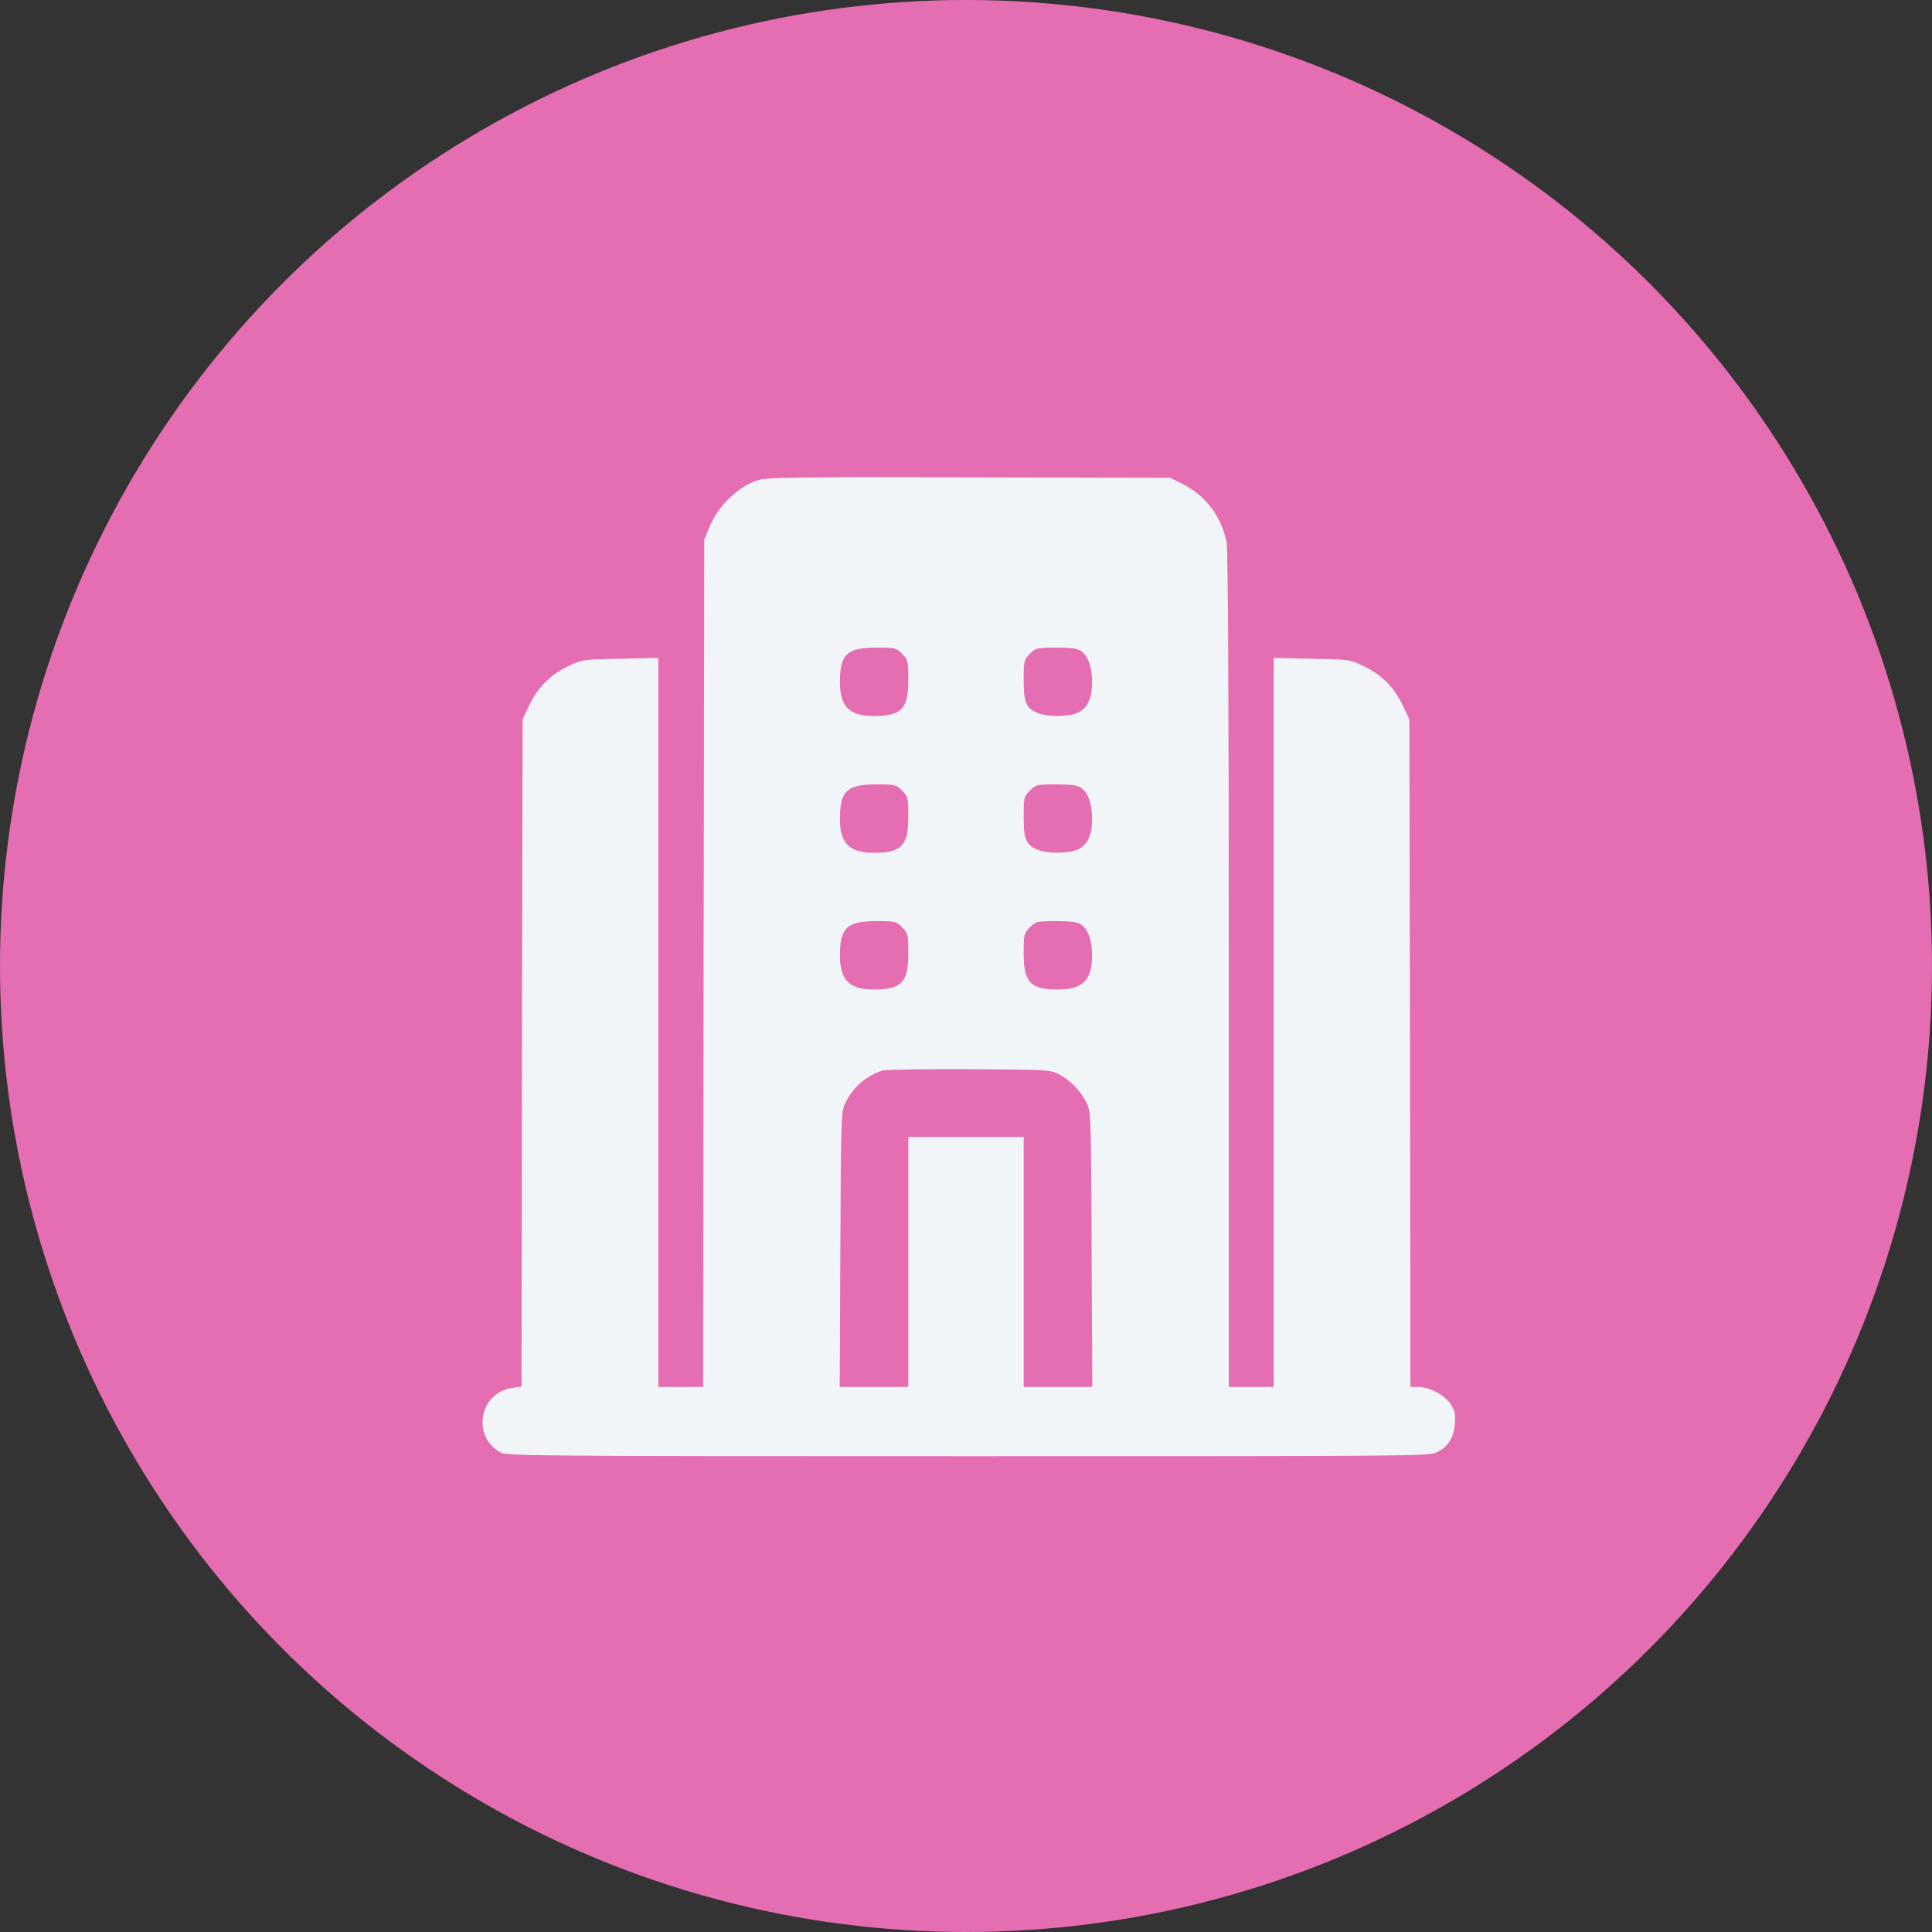
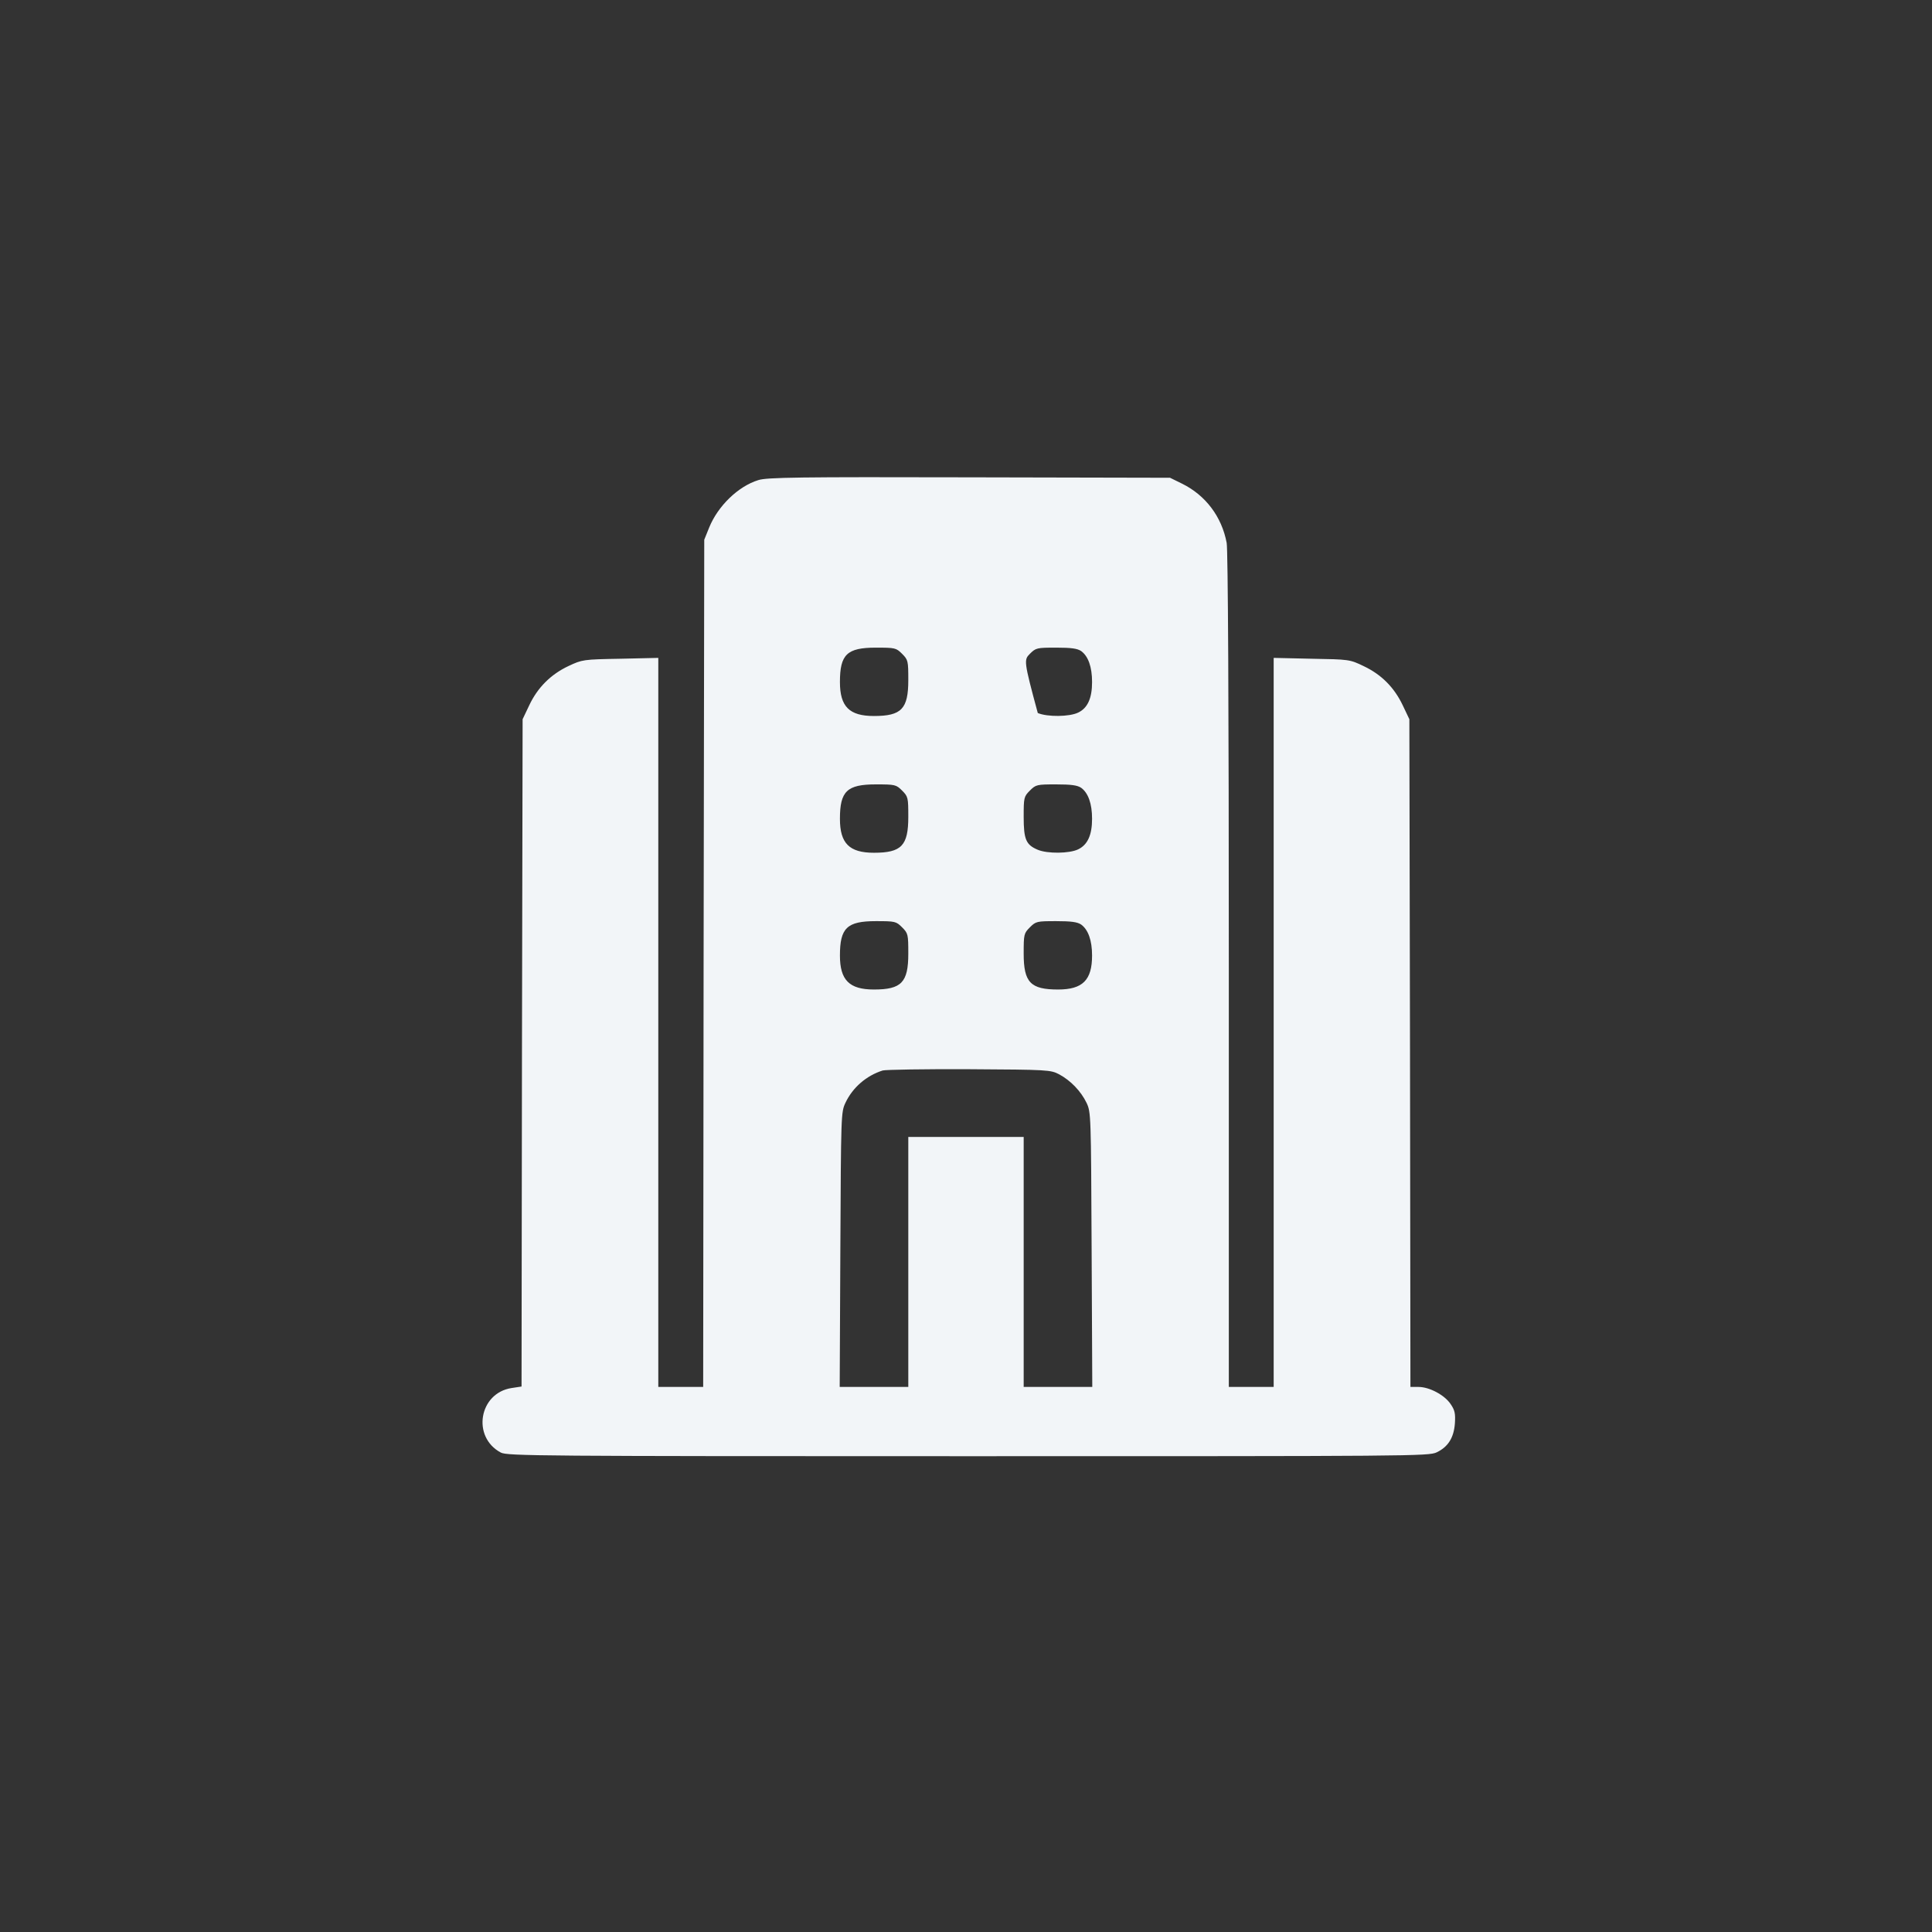
<svg xmlns="http://www.w3.org/2000/svg" width="83" height="83" viewBox="0 0 83 83" fill="none">
  <rect x="0" y="0" width="83" height="83" fill="#333333" stroke="none" />
-   <circle cx="41.5" cy="41.5" r="41.5" fill="#E56DB1" />
-   <path d="M32.577 20.626C31.714 20.892 30.842 21.736 30.466 22.664L30.255 23.187L30.227 41.381L30.209 59.584H29.245H28.281V43.924V28.263L26.656 28.3C25.05 28.328 25.013 28.337 24.425 28.612C23.663 28.97 23.094 29.539 22.736 30.301L22.452 30.898L22.424 45.227L22.406 59.566L21.984 59.63C20.579 59.841 20.258 61.732 21.515 62.403C21.791 62.549 23.159 62.559 41.591 62.559C60.621 62.559 61.383 62.559 61.722 62.393C62.218 62.155 62.457 61.76 62.503 61.154C62.53 60.732 62.503 60.585 62.319 60.319C62.062 59.933 61.41 59.584 60.942 59.584H60.593L60.575 45.246L60.547 30.898L60.263 30.301C59.896 29.53 59.345 28.979 58.592 28.621C57.986 28.328 57.959 28.328 56.352 28.3L54.718 28.263V43.924V59.584H53.755H52.791V41.693C52.791 30.062 52.754 23.637 52.699 23.325C52.488 22.195 51.79 21.277 50.789 20.782L50.266 20.525L41.637 20.506C34.34 20.488 32.944 20.506 32.577 20.626ZM38.755 28.089C39.012 28.346 39.021 28.392 39.021 29.218C39.021 30.457 38.727 30.76 37.543 30.76C36.487 30.76 36.084 30.356 36.084 29.301C36.084 28.116 36.386 27.823 37.626 27.823C38.452 27.823 38.498 27.832 38.755 28.089ZM46.447 27.97C46.75 28.19 46.916 28.649 46.916 29.301C46.916 29.998 46.723 30.421 46.319 30.613C45.943 30.797 44.997 30.806 44.584 30.632C44.079 30.421 43.978 30.191 43.978 29.218C43.978 28.392 43.987 28.346 44.244 28.089C44.501 27.832 44.547 27.823 45.373 27.823C46.016 27.823 46.282 27.859 46.447 27.97ZM38.755 33.964C39.012 34.221 39.021 34.267 39.021 35.093C39.021 36.332 38.727 36.635 37.543 36.635C36.487 36.635 36.084 36.231 36.084 35.176C36.084 33.991 36.386 33.698 37.626 33.698C38.452 33.698 38.498 33.707 38.755 33.964ZM46.447 33.844C46.75 34.065 46.916 34.524 46.916 35.176C46.916 35.873 46.723 36.295 46.319 36.488C45.943 36.672 44.997 36.681 44.584 36.507C44.079 36.295 43.978 36.066 43.978 35.093C43.978 34.267 43.987 34.221 44.244 33.964C44.501 33.707 44.547 33.698 45.373 33.698C46.016 33.698 46.282 33.734 46.447 33.844ZM38.755 39.839C39.012 40.096 39.021 40.142 39.021 40.968C39.021 42.207 38.727 42.51 37.543 42.51C36.487 42.51 36.084 42.106 36.084 41.051C36.084 39.866 36.386 39.573 37.626 39.573C38.452 39.573 38.498 39.582 38.755 39.839ZM46.447 39.719C46.75 39.94 46.916 40.399 46.916 41.051C46.916 42.106 46.512 42.51 45.456 42.51C44.272 42.51 43.978 42.207 43.978 40.968C43.978 40.142 43.987 40.096 44.244 39.839C44.501 39.582 44.547 39.573 45.373 39.573C46.016 39.573 46.282 39.609 46.447 39.719ZM45.502 46.154C45.998 46.421 46.438 46.88 46.677 47.375C46.87 47.779 46.87 47.889 46.897 53.682L46.925 59.584H45.447H43.978V54.214V48.844H41.5H39.021V54.214V59.584H37.552H36.074L36.102 53.682C36.13 47.889 36.13 47.779 36.322 47.375C36.634 46.715 37.222 46.21 37.92 45.989C38.048 45.953 39.719 45.925 41.637 45.934C45.025 45.953 45.135 45.962 45.502 46.154Z" fill="#F2F5F8" />
+   <path d="M32.577 20.626C31.714 20.892 30.842 21.736 30.466 22.664L30.255 23.187L30.227 41.381L30.209 59.584H29.245H28.281V43.924V28.263L26.656 28.3C25.05 28.328 25.013 28.337 24.425 28.612C23.663 28.97 23.094 29.539 22.736 30.301L22.452 30.898L22.424 45.227L22.406 59.566L21.984 59.63C20.579 59.841 20.258 61.732 21.515 62.403C21.791 62.549 23.159 62.559 41.591 62.559C60.621 62.559 61.383 62.559 61.722 62.393C62.218 62.155 62.457 61.76 62.503 61.154C62.53 60.732 62.503 60.585 62.319 60.319C62.062 59.933 61.41 59.584 60.942 59.584H60.593L60.575 45.246L60.547 30.898L60.263 30.301C59.896 29.53 59.345 28.979 58.592 28.621C57.986 28.328 57.959 28.328 56.352 28.3L54.718 28.263V43.924V59.584H53.755H52.791V41.693C52.791 30.062 52.754 23.637 52.699 23.325C52.488 22.195 51.79 21.277 50.789 20.782L50.266 20.525L41.637 20.506C34.34 20.488 32.944 20.506 32.577 20.626ZM38.755 28.089C39.012 28.346 39.021 28.392 39.021 29.218C39.021 30.457 38.727 30.76 37.543 30.76C36.487 30.76 36.084 30.356 36.084 29.301C36.084 28.116 36.386 27.823 37.626 27.823C38.452 27.823 38.498 27.832 38.755 28.089ZM46.447 27.97C46.75 28.19 46.916 28.649 46.916 29.301C46.916 29.998 46.723 30.421 46.319 30.613C45.943 30.797 44.997 30.806 44.584 30.632C43.978 28.392 43.987 28.346 44.244 28.089C44.501 27.832 44.547 27.823 45.373 27.823C46.016 27.823 46.282 27.859 46.447 27.97ZM38.755 33.964C39.012 34.221 39.021 34.267 39.021 35.093C39.021 36.332 38.727 36.635 37.543 36.635C36.487 36.635 36.084 36.231 36.084 35.176C36.084 33.991 36.386 33.698 37.626 33.698C38.452 33.698 38.498 33.707 38.755 33.964ZM46.447 33.844C46.75 34.065 46.916 34.524 46.916 35.176C46.916 35.873 46.723 36.295 46.319 36.488C45.943 36.672 44.997 36.681 44.584 36.507C44.079 36.295 43.978 36.066 43.978 35.093C43.978 34.267 43.987 34.221 44.244 33.964C44.501 33.707 44.547 33.698 45.373 33.698C46.016 33.698 46.282 33.734 46.447 33.844ZM38.755 39.839C39.012 40.096 39.021 40.142 39.021 40.968C39.021 42.207 38.727 42.51 37.543 42.51C36.487 42.51 36.084 42.106 36.084 41.051C36.084 39.866 36.386 39.573 37.626 39.573C38.452 39.573 38.498 39.582 38.755 39.839ZM46.447 39.719C46.75 39.94 46.916 40.399 46.916 41.051C46.916 42.106 46.512 42.51 45.456 42.51C44.272 42.51 43.978 42.207 43.978 40.968C43.978 40.142 43.987 40.096 44.244 39.839C44.501 39.582 44.547 39.573 45.373 39.573C46.016 39.573 46.282 39.609 46.447 39.719ZM45.502 46.154C45.998 46.421 46.438 46.88 46.677 47.375C46.87 47.779 46.87 47.889 46.897 53.682L46.925 59.584H45.447H43.978V54.214V48.844H41.5H39.021V54.214V59.584H37.552H36.074L36.102 53.682C36.13 47.889 36.13 47.779 36.322 47.375C36.634 46.715 37.222 46.21 37.92 45.989C38.048 45.953 39.719 45.925 41.637 45.934C45.025 45.953 45.135 45.962 45.502 46.154Z" fill="#F2F5F8" />
</svg>